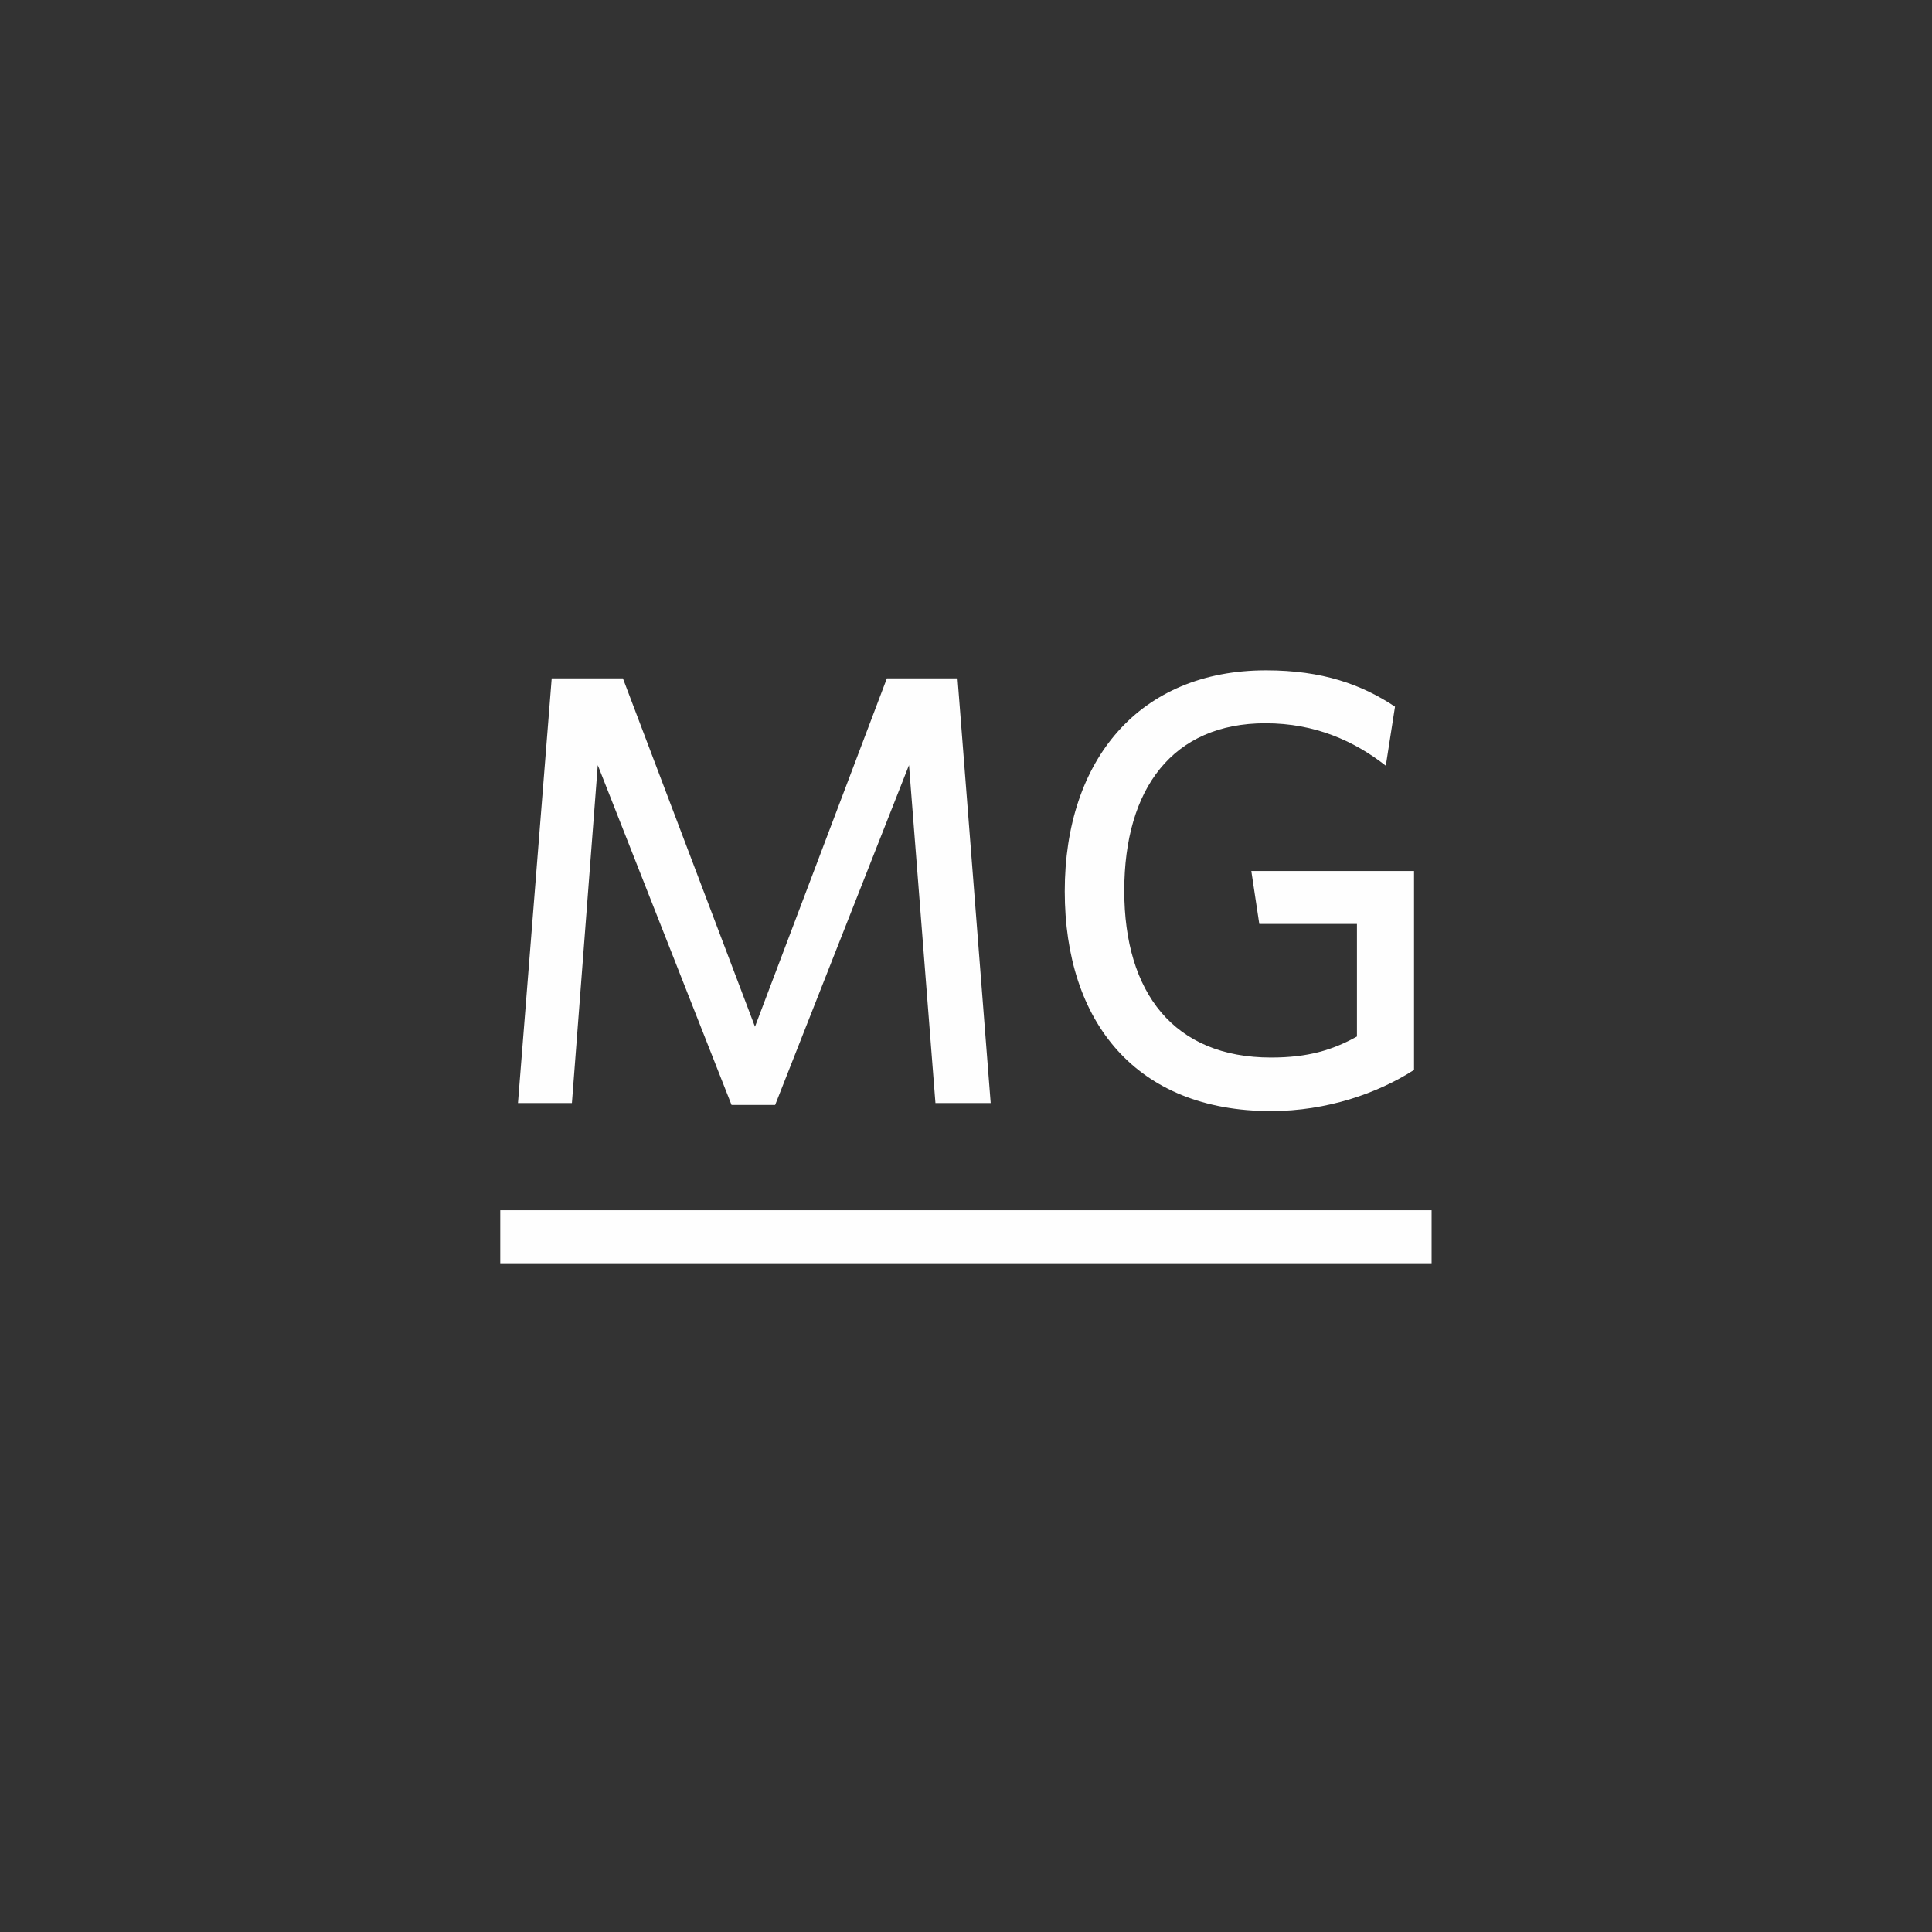
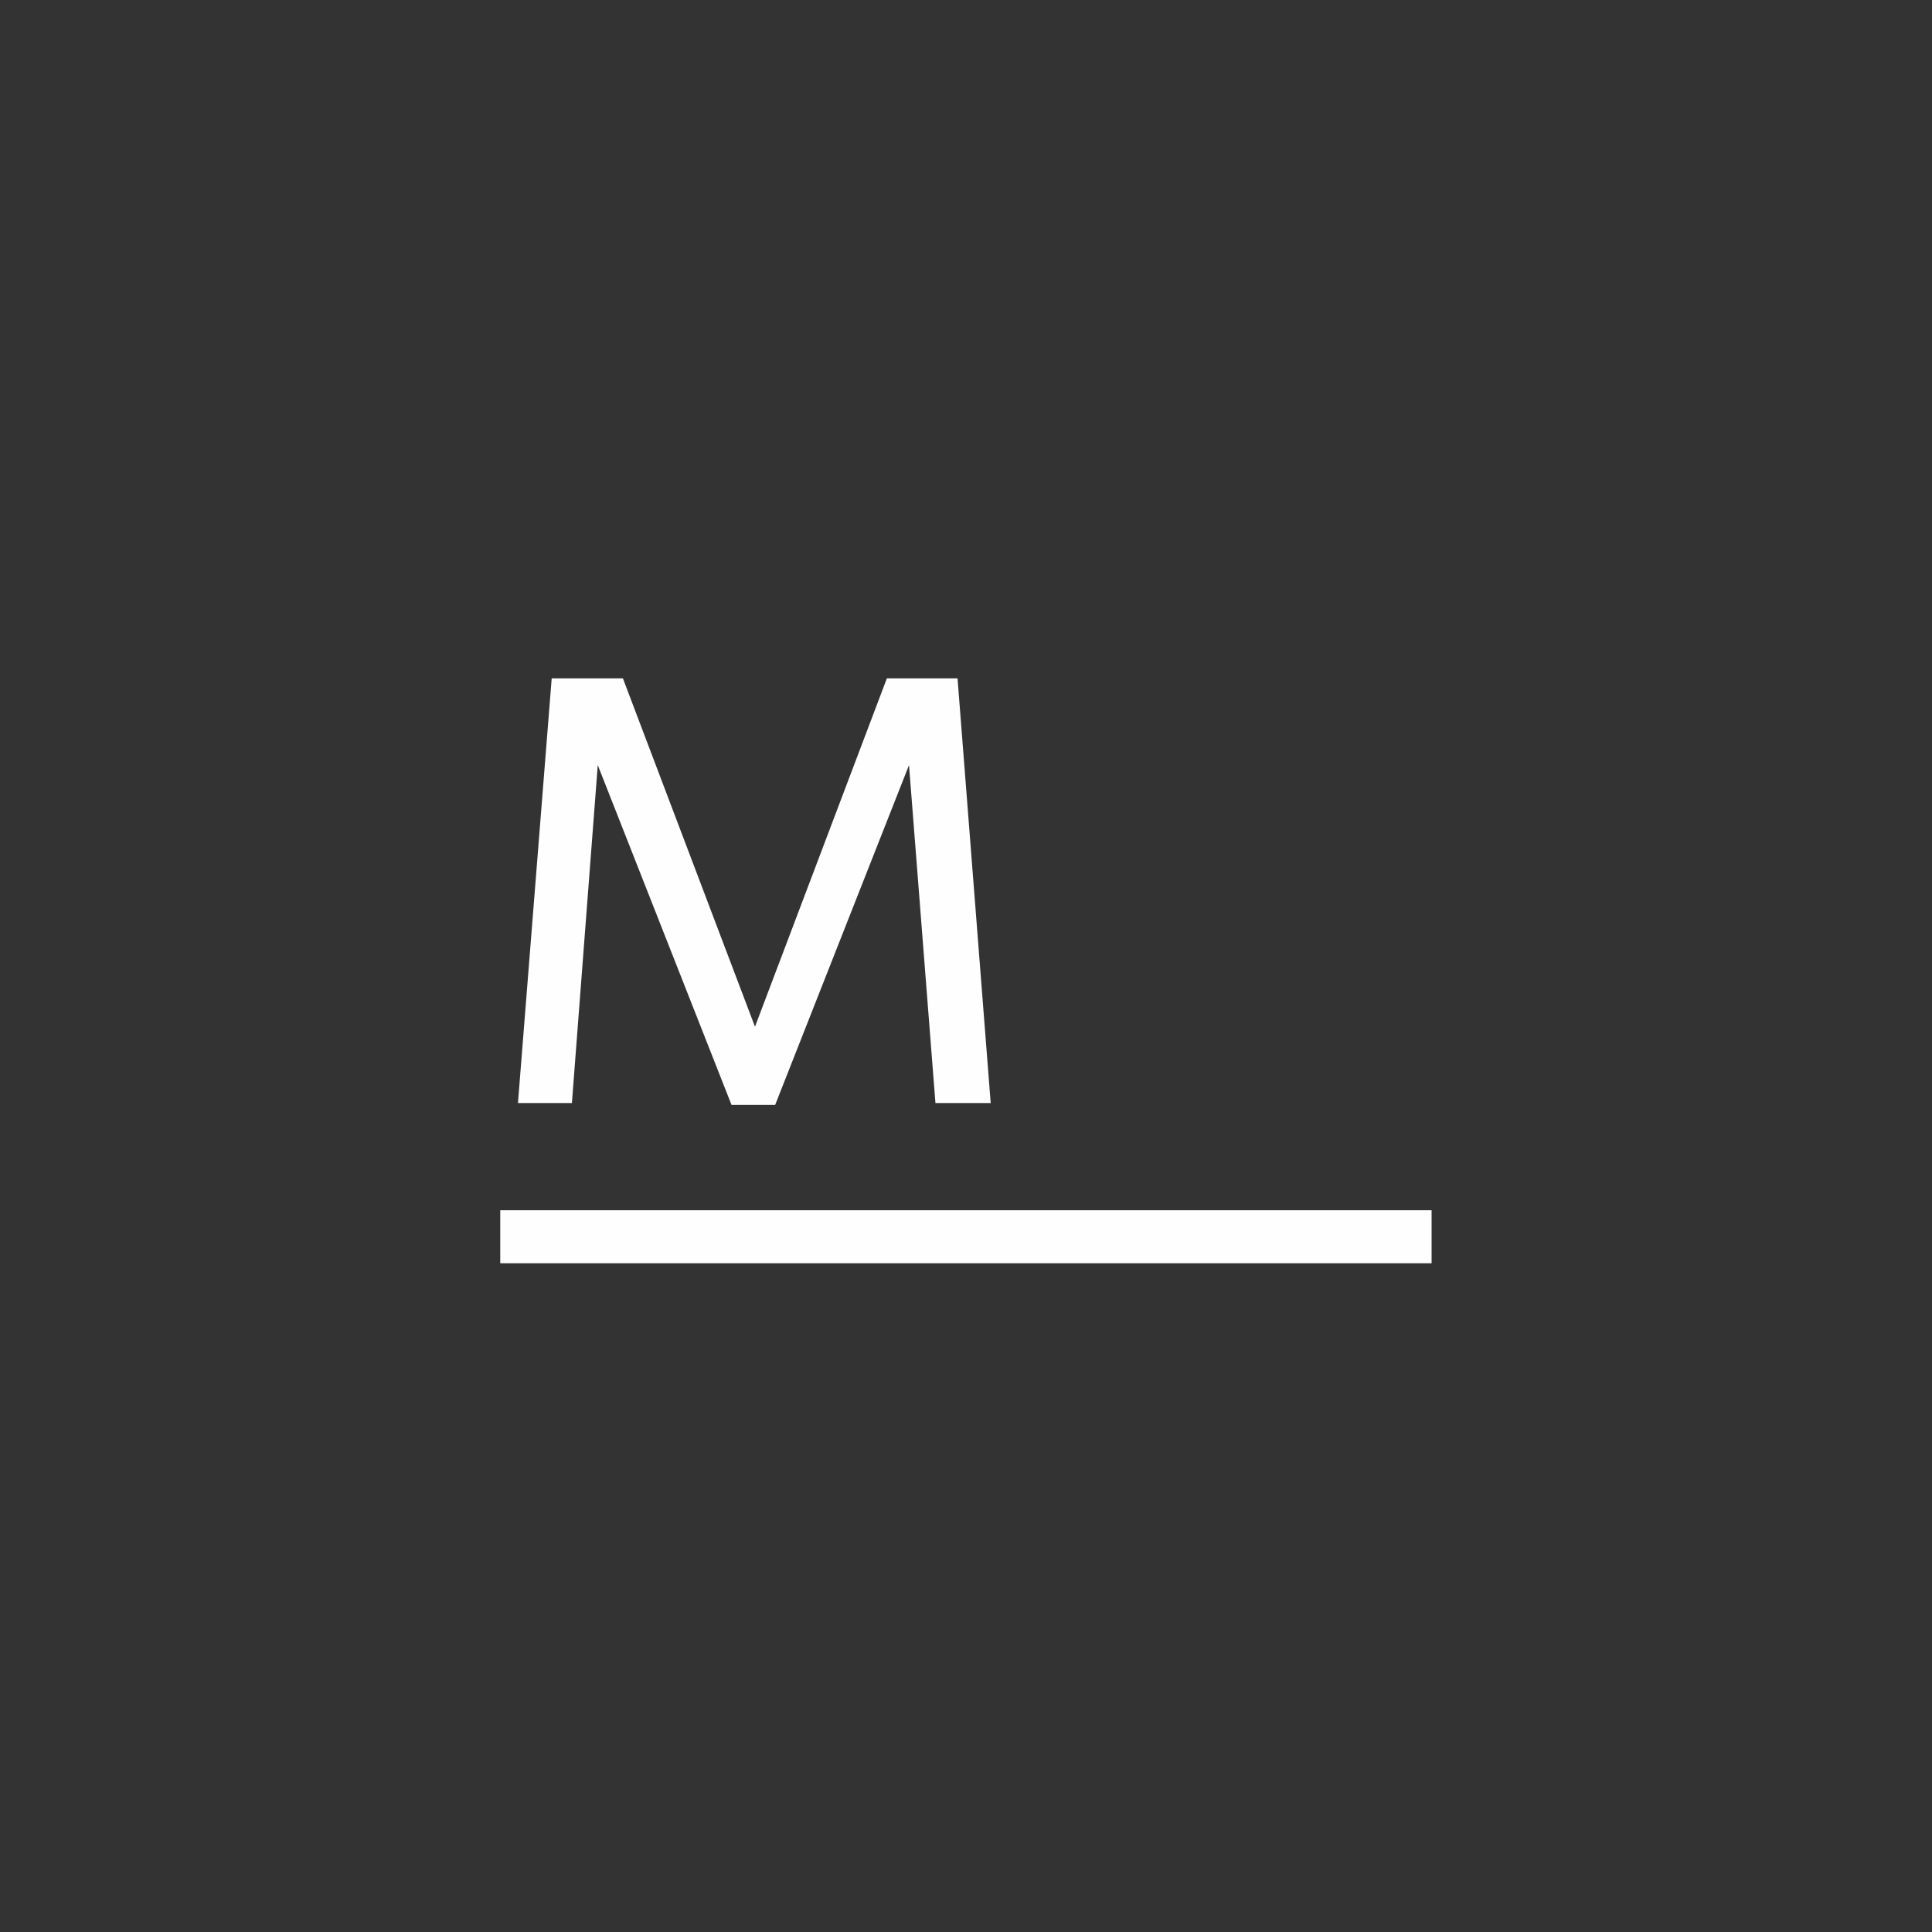
<svg xmlns="http://www.w3.org/2000/svg" width="500px" height="500px" viewBox="0 0 500 500" version="1.1">
  <rect x="0" y="0" width="500" height="500" fill="#333333" stroke="none" />
  <title>logo_meca-g_mini</title>
  <desc>Created with Sketch.</desc>
  <defs />
  <g id="Page-1" stroke="none" stroke-width="1" fill="none" fill-rule="evenodd">
    <g id="logo_meca-g_mini" fill-rule="nonzero" fill="#FEFEFE">
      <polygon id="Fill-1" points="242.093 285.473 235.251 198.012 200.606 285.961 189.324 285.961 154.701 198.012 148.007 285.473 134.047 285.473 142.78 175.561 161.207 175.561 195.387 265.711 229.523 175.561 247.809 175.561 256.39 285.473" />
-       <path d="M328.943,287.543 C294.13,287.543 275.559,264.594 275.559,230.663 C275.559,196.575 294.921,173.48 327.646,173.48 C342.273,173.48 352.433,177.153 361.03,182.885 L358.647,198.168 C350.53,191.791 340.372,187.177 327.499,187.177 C303.502,187.177 290.959,204.073 290.959,230.522 C290.959,256.95 303.825,273.686 328.943,273.686 C338.469,273.686 344.823,271.778 351.18,268.246 L351.18,239.115 L325.906,239.115 L323.841,225.408 L365.954,225.408 L365.954,276.891 C356.556,282.939 343.392,287.543 328.943,287.543" id="Fill-2" />
      <polygon id="Fill-5" points="129.466 326.929 370.498 326.929 370.498 313.212 129.466 313.212" />
    </g>
  </g>
</svg>